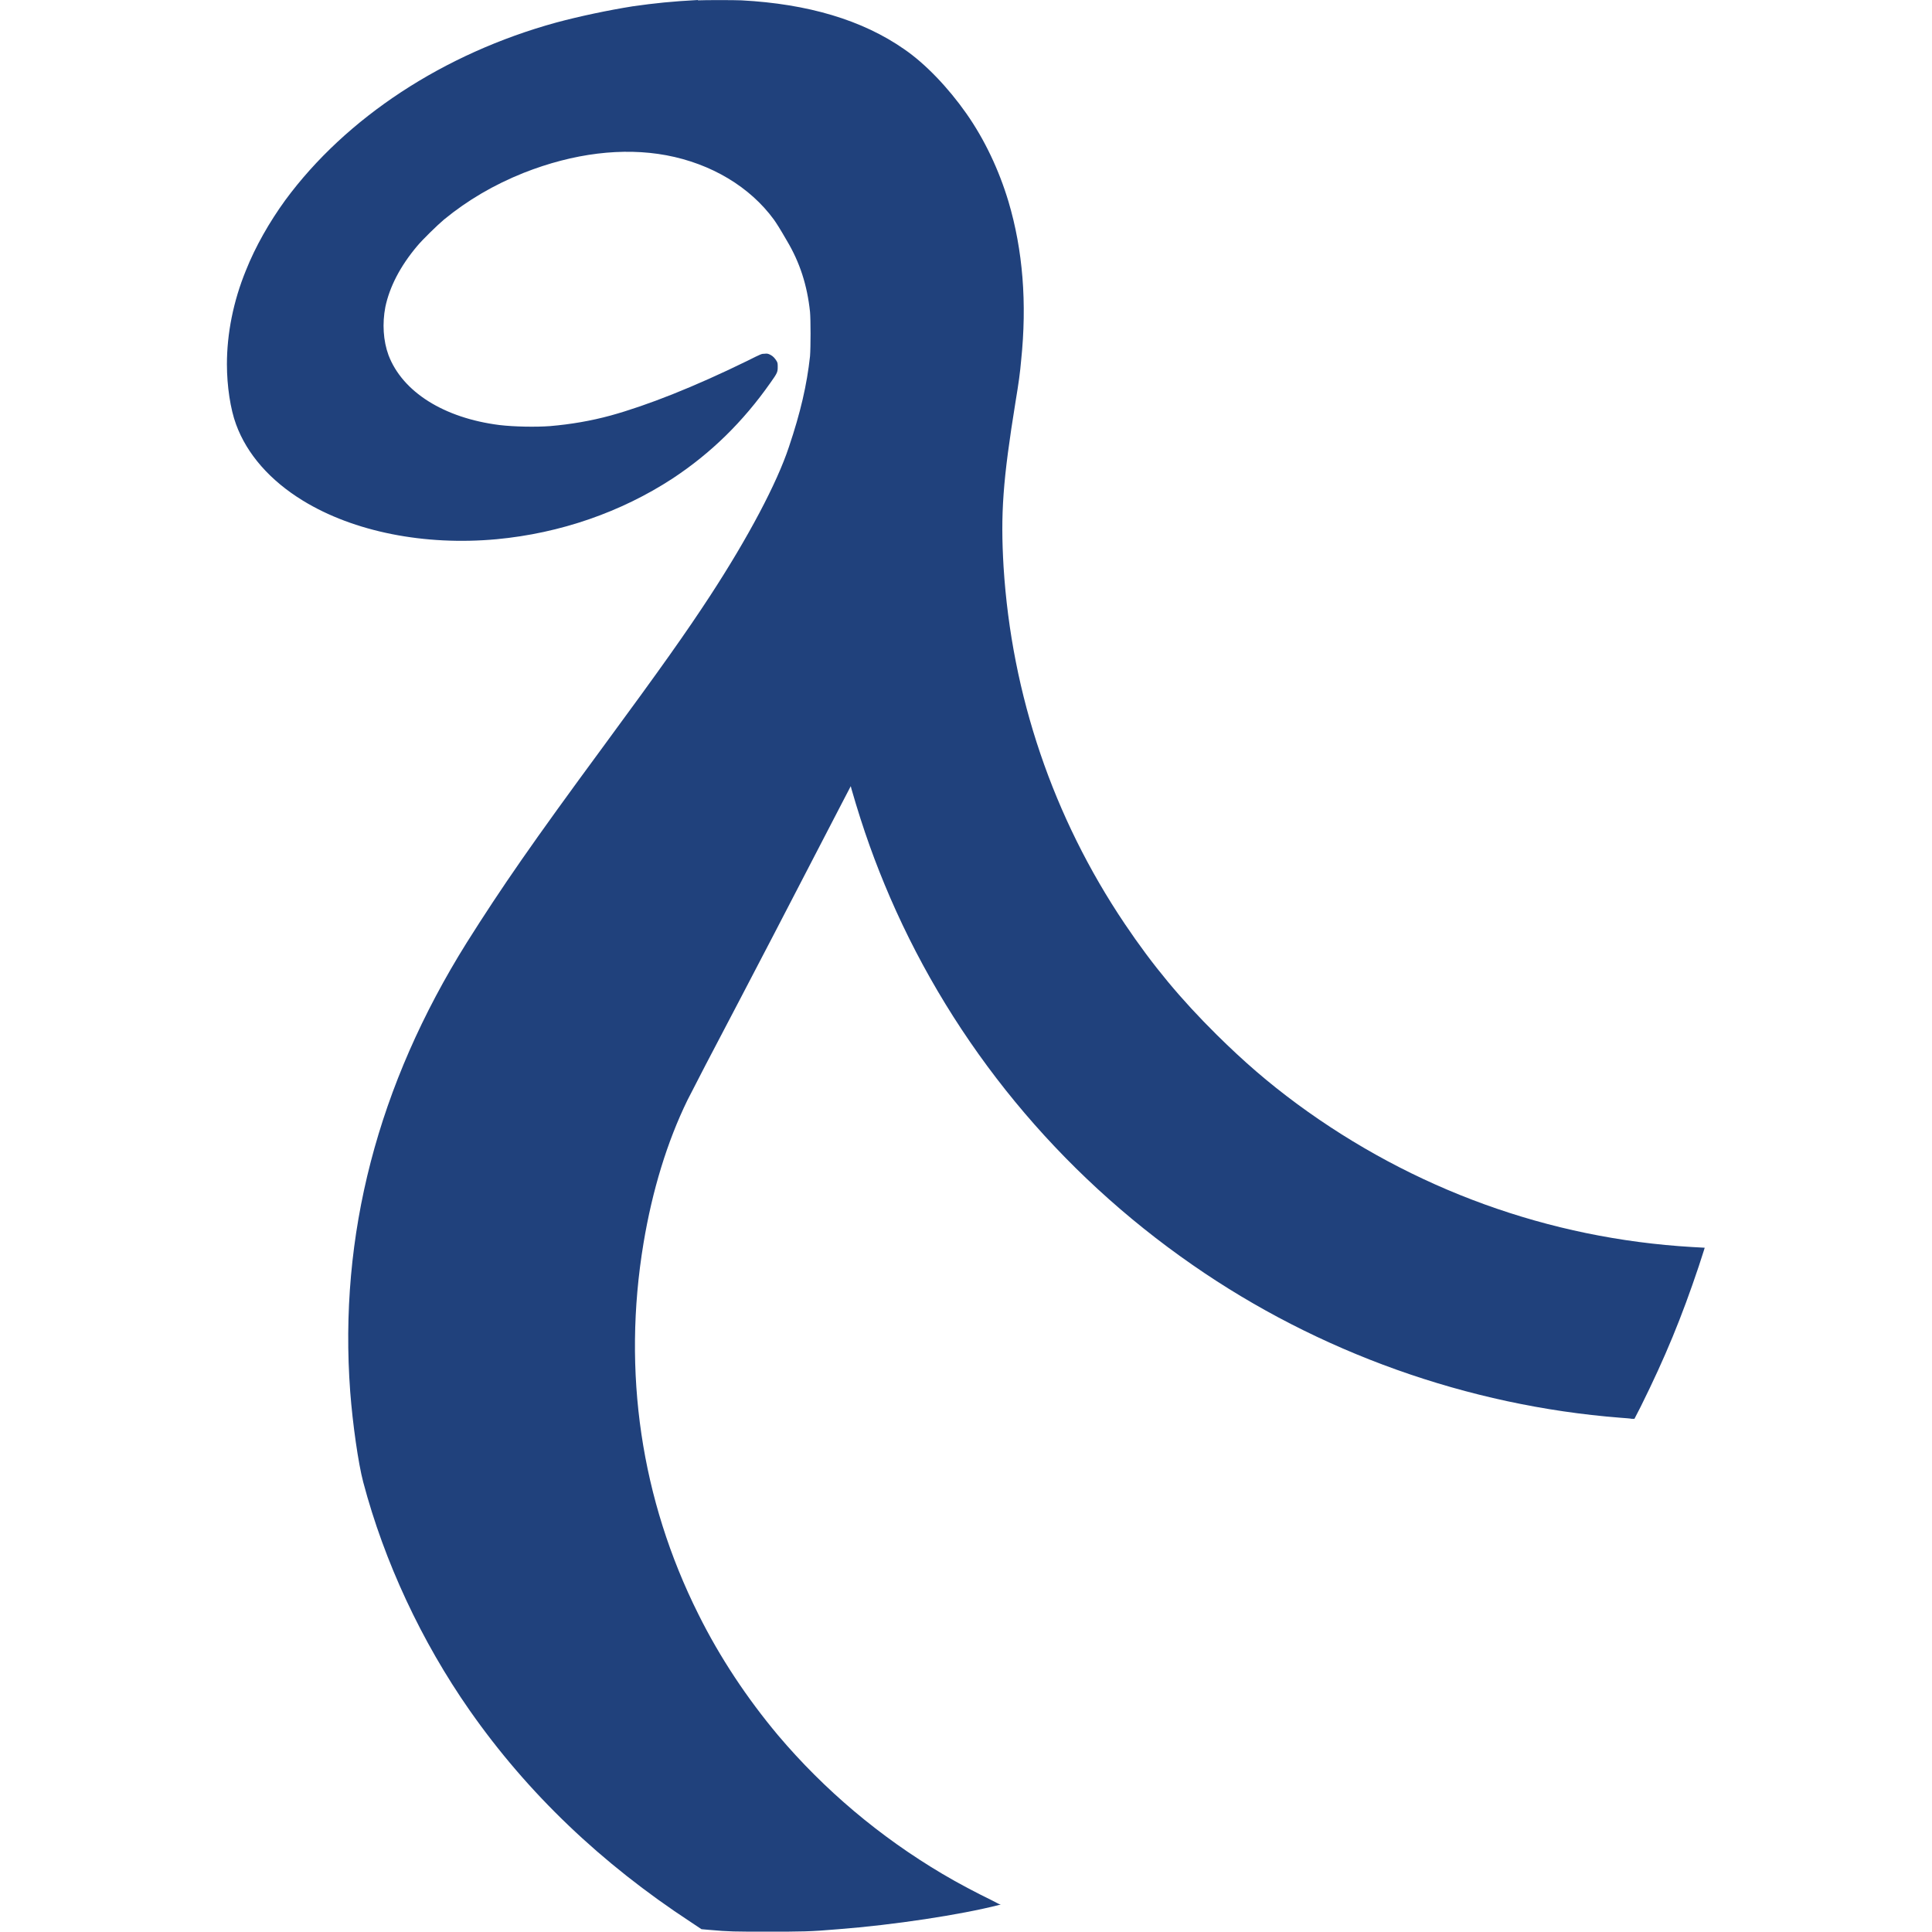
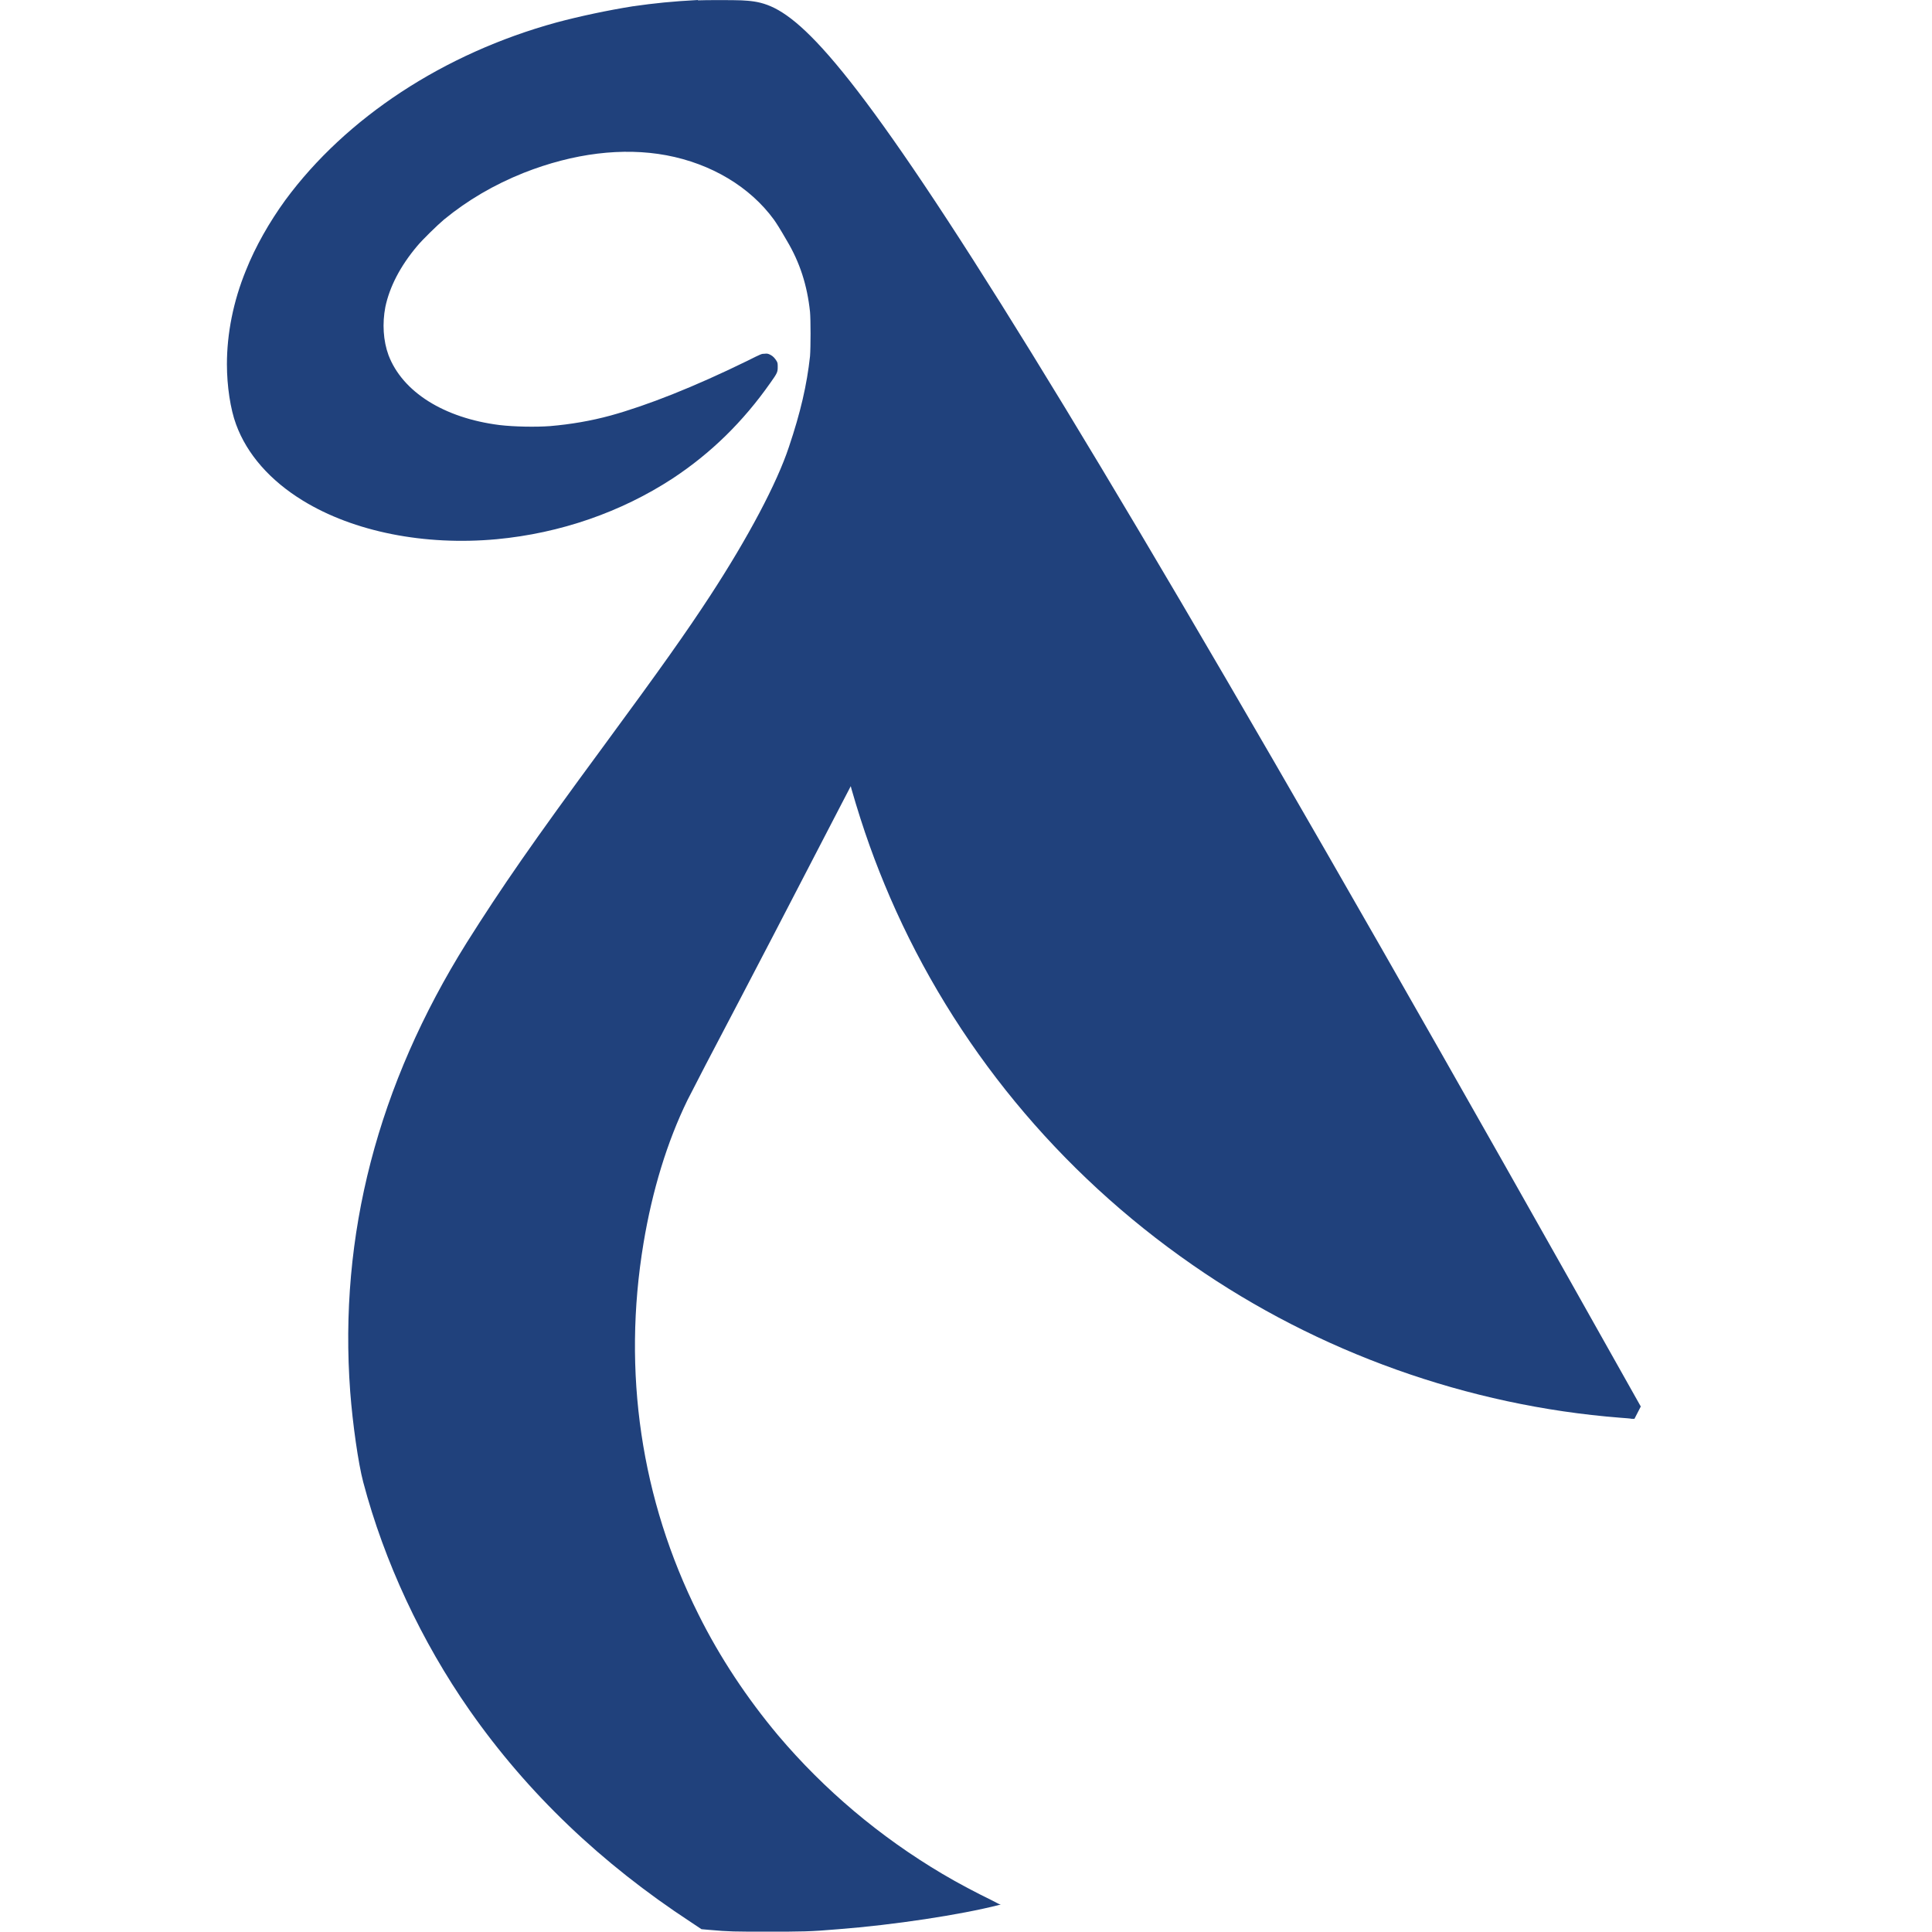
<svg xmlns="http://www.w3.org/2000/svg" id="a" data-name="N0" width="55" height="55" viewBox="0 0 55 55">
-   <path id="b" data-name="path2" d="M19.87,0c-.74,.04-1.23,.09-1.86,.18-.69,.11-1.5,.28-2.17,.46-3.21,.88-5.99,2.71-7.72,5.06-.45,.62-.85,1.32-1.12,2-.36,.88-.54,1.8-.54,2.67,0,.62,.1,1.28,.26,1.71,.31,.85,.97,1.6,1.9,2.17,1.45,.89,3.47,1.29,5.52,1.1,1.81-.17,3.54-.77,5.01-1.73,1.09-.72,2-1.61,2.78-2.72,.2-.28,.21-.31,.21-.45,0-.09,0-.12-.03-.17-.05-.08-.1-.14-.18-.18-.06-.03-.09-.04-.16-.03-.09,0-.09,0-.49,.2-1.51,.74-2.85,1.27-3.9,1.56-.55,.15-1.13,.25-1.72,.3-.4,.03-1.02,.02-1.44-.03-1.58-.2-2.76-.94-3.16-1.99-.15-.41-.18-.9-.09-1.37,.12-.57,.42-1.16,.91-1.74,.15-.18,.57-.59,.76-.75,.67-.55,1.42-.99,2.27-1.33,1.42-.56,2.82-.73,4.06-.5,1.28,.24,2.38,.9,3.06,1.83,.09,.13,.15,.22,.37,.6,.37,.62,.58,1.27,.66,2.03,.02,.23,.02,1,0,1.26-.09,.82-.27,1.6-.6,2.58-.34,1.03-1.16,2.58-2.25,4.25-.68,1.04-1.38,2.03-3.02,4.26-2.04,2.77-2.91,4.03-3.9,5.6-2.54,4.06-3.65,8.34-3.32,12.79,.07,.92,.23,2.04,.37,2.57,.6,2.27,1.66,4.54,3.03,6.5,1.65,2.36,3.75,4.36,6.3,6.03l.3,.2,.23,.02c.56,.05,.7,.05,1.65,.05s1.22,0,2.02-.07c1.56-.12,3.48-.41,4.57-.69h.05s-.25-.13-.25-.13c-.43-.21-.95-.48-1.42-.76-1.77-1.05-3.35-2.38-4.67-3.94-.88-1.05-1.66-2.22-2.27-3.45-1.63-3.26-2.17-6.89-1.56-10.56,.25-1.5,.67-2.88,1.25-4.07,.05-.1,.28-.54,.51-.99,1.36-2.59,2.52-4.82,3.89-7.47l.25-.48,.02,.08c.34,1.18,.67,2.09,1.1,3.09,1.82,4.2,4.8,7.82,8.61,10.46,3.58,2.49,7.84,4.01,12.18,4.35,.13,.01,.28,.02,.32,.03h.08s.18-.35,.18-.35c.7-1.41,1.16-2.53,1.65-3.99,.16-.49,.17-.53,.17-.53,0,0-.17-.01-.36-.02-4.08-.24-7.95-1.65-11.24-4.07-.84-.62-1.52-1.21-2.29-1.97-1.02-1.01-1.82-1.97-2.62-3.16-2.04-3.03-3.22-6.51-3.45-10.16-.09-1.52-.02-2.47,.34-4.7,.09-.54,.13-.83,.16-1.18,.17-1.63,.05-3.14-.36-4.52-.27-.9-.68-1.77-1.2-2.51-.52-.74-1.17-1.42-1.77-1.83C24.55,.57,23,.11,21.11,.01c-.21-.01-1.05-.01-1.24,0h0Z" fill="#20417c" />
+   <path id="b" data-name="path2" d="M19.87,0c-.74,.04-1.23,.09-1.86,.18-.69,.11-1.5,.28-2.17,.46-3.21,.88-5.99,2.71-7.72,5.06-.45,.62-.85,1.32-1.12,2-.36,.88-.54,1.8-.54,2.67,0,.62,.1,1.28,.26,1.71,.31,.85,.97,1.6,1.9,2.17,1.45,.89,3.47,1.29,5.52,1.1,1.81-.17,3.54-.77,5.01-1.73,1.09-.72,2-1.61,2.78-2.72,.2-.28,.21-.31,.21-.45,0-.09,0-.12-.03-.17-.05-.08-.1-.14-.18-.18-.06-.03-.09-.04-.16-.03-.09,0-.09,0-.49,.2-1.51,.74-2.85,1.27-3.9,1.56-.55,.15-1.13,.25-1.72,.3-.4,.03-1.02,.02-1.44-.03-1.58-.2-2.76-.94-3.16-1.99-.15-.41-.18-.9-.09-1.37,.12-.57,.42-1.16,.91-1.74,.15-.18,.57-.59,.76-.75,.67-.55,1.42-.99,2.27-1.33,1.42-.56,2.82-.73,4.06-.5,1.28,.24,2.38,.9,3.06,1.83,.09,.13,.15,.22,.37,.6,.37,.62,.58,1.27,.66,2.03,.02,.23,.02,1,0,1.26-.09,.82-.27,1.6-.6,2.58-.34,1.03-1.16,2.58-2.25,4.25-.68,1.04-1.38,2.03-3.02,4.26-2.04,2.77-2.91,4.03-3.9,5.6-2.54,4.06-3.65,8.34-3.32,12.79,.07,.92,.23,2.04,.37,2.57,.6,2.27,1.66,4.54,3.03,6.5,1.65,2.36,3.75,4.36,6.3,6.03l.3,.2,.23,.02c.56,.05,.7,.05,1.65,.05s1.22,0,2.02-.07c1.56-.12,3.48-.41,4.57-.69h.05s-.25-.13-.25-.13c-.43-.21-.95-.48-1.42-.76-1.77-1.05-3.35-2.38-4.67-3.94-.88-1.05-1.66-2.22-2.27-3.45-1.63-3.26-2.17-6.89-1.56-10.56,.25-1.5,.67-2.88,1.25-4.07,.05-.1,.28-.54,.51-.99,1.36-2.59,2.52-4.82,3.89-7.47l.25-.48,.02,.08c.34,1.18,.67,2.09,1.1,3.09,1.82,4.2,4.8,7.82,8.61,10.46,3.58,2.49,7.84,4.01,12.18,4.35,.13,.01,.28,.02,.32,.03h.08s.18-.35,.18-.35C24.55,.57,23,.11,21.11,.01c-.21-.01-1.05-.01-1.24,0h0Z" fill="#20417c" />
</svg>